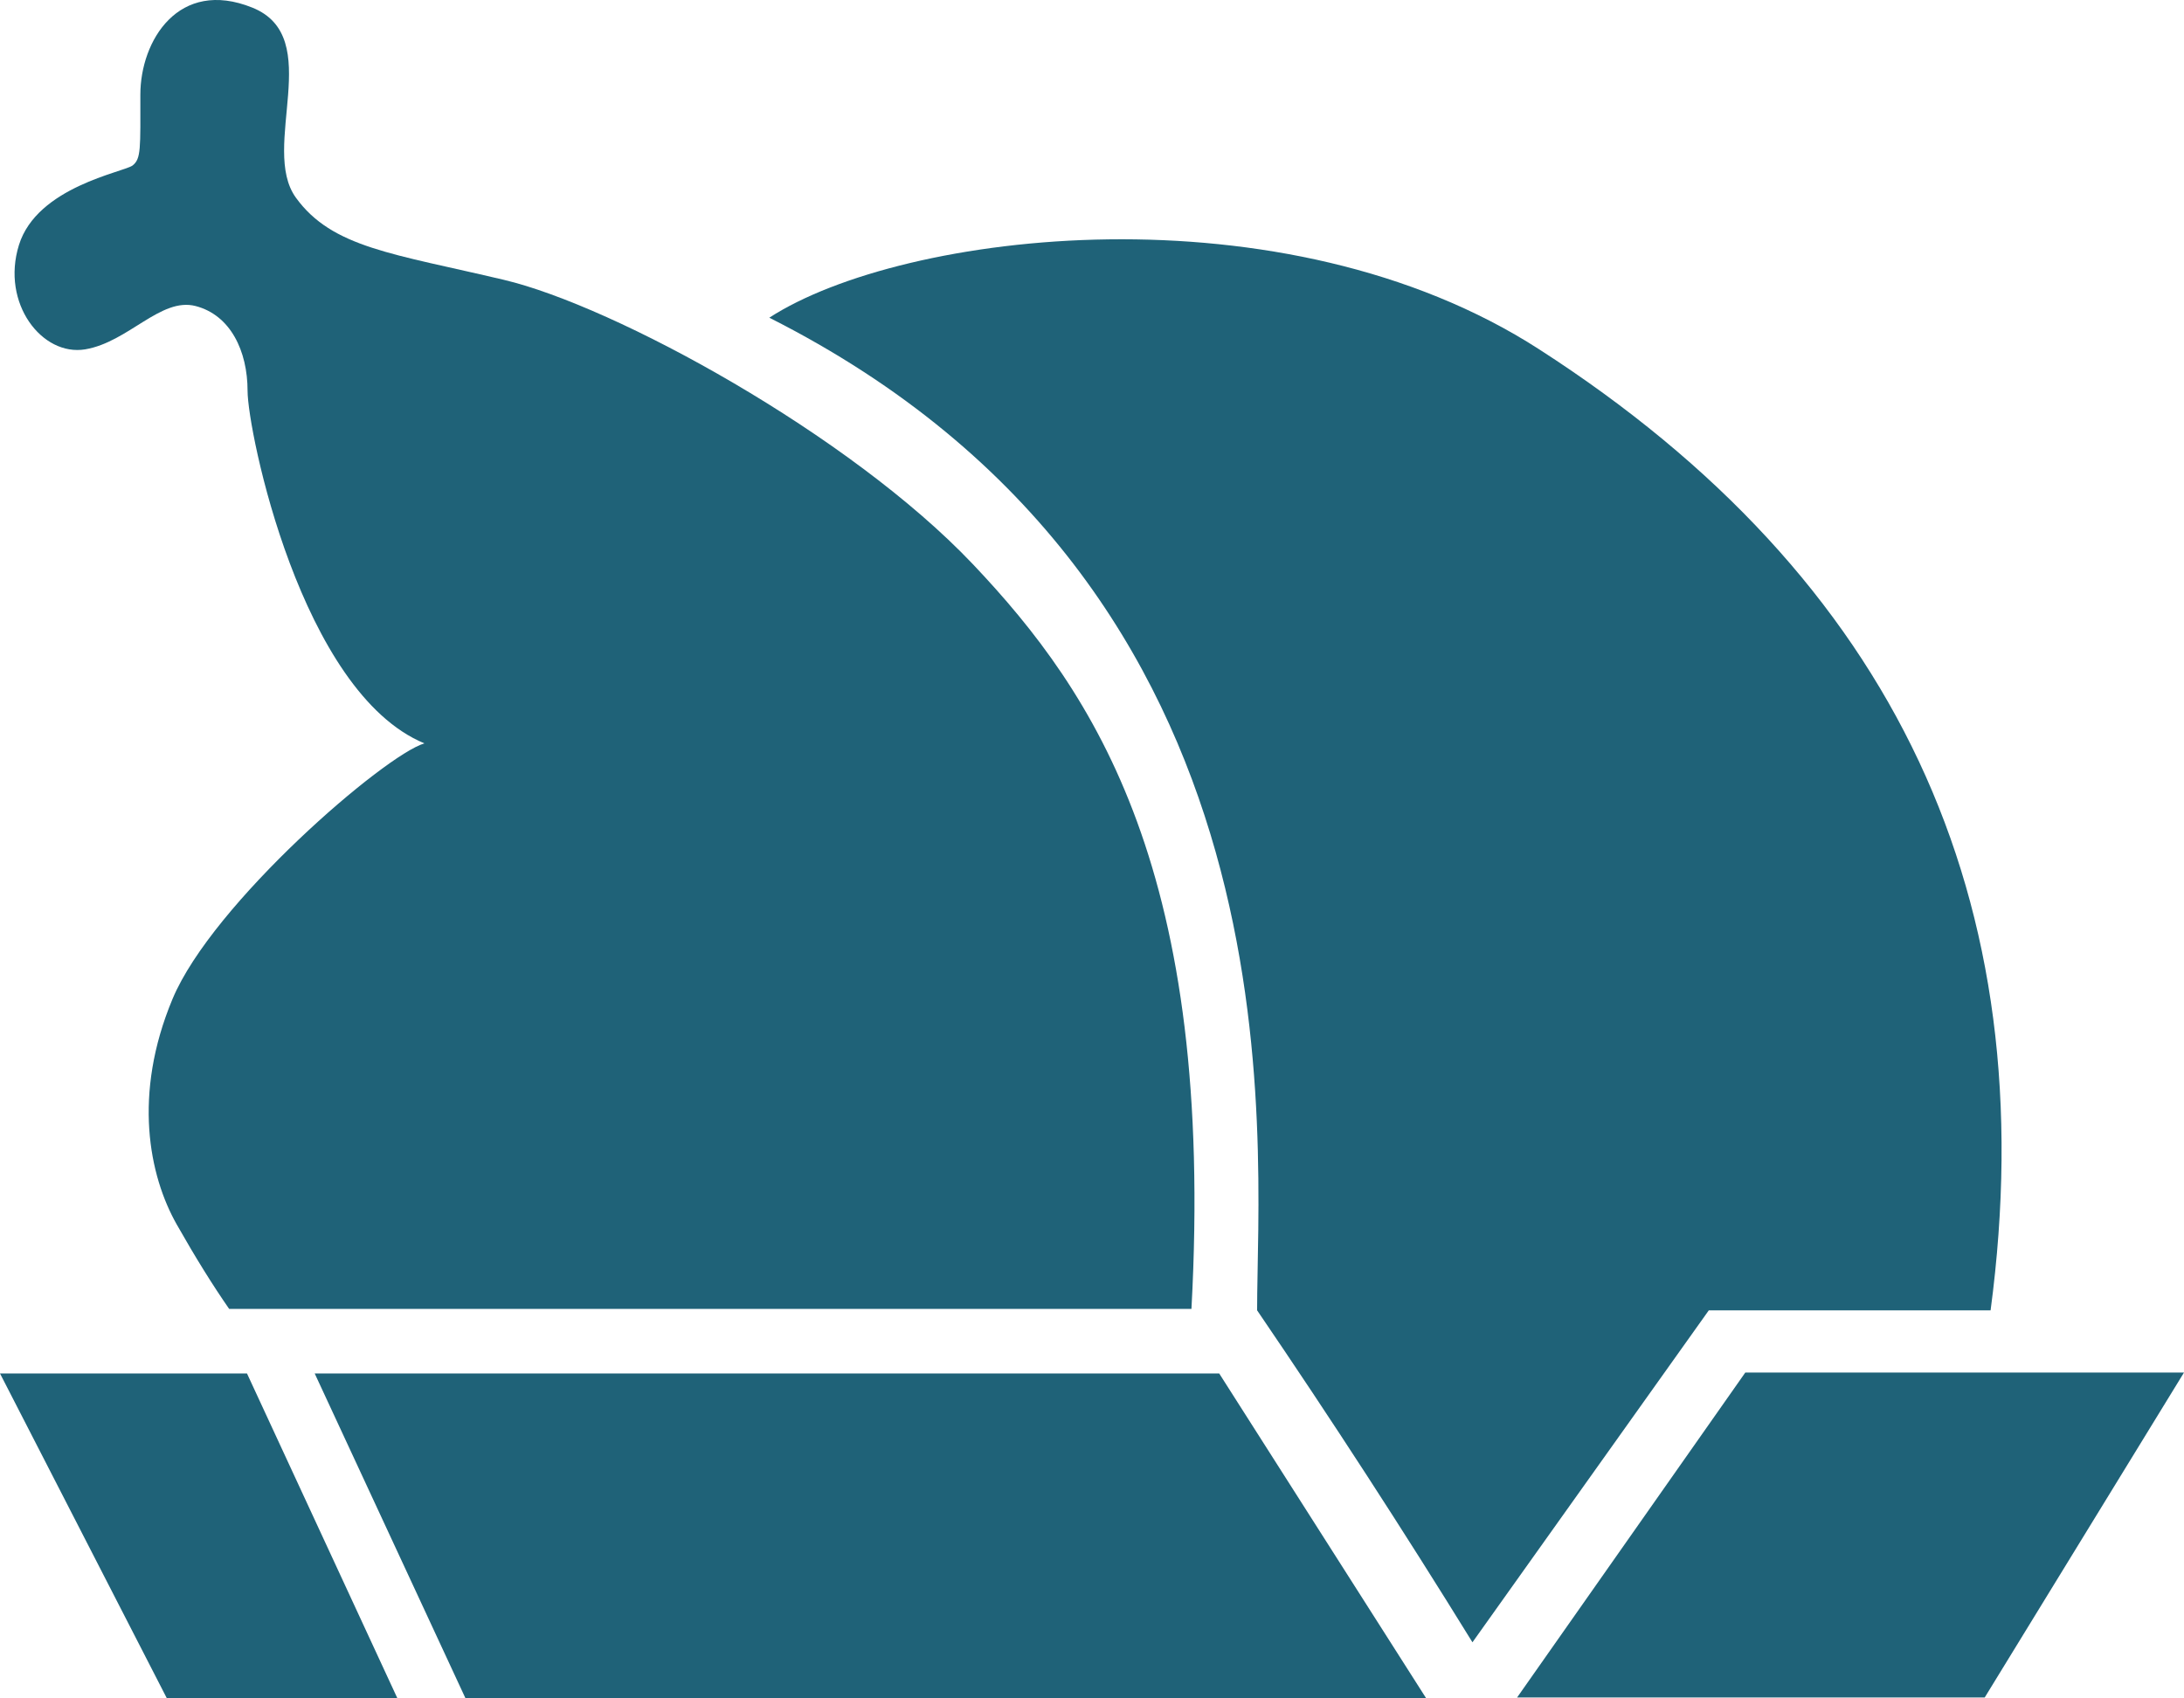
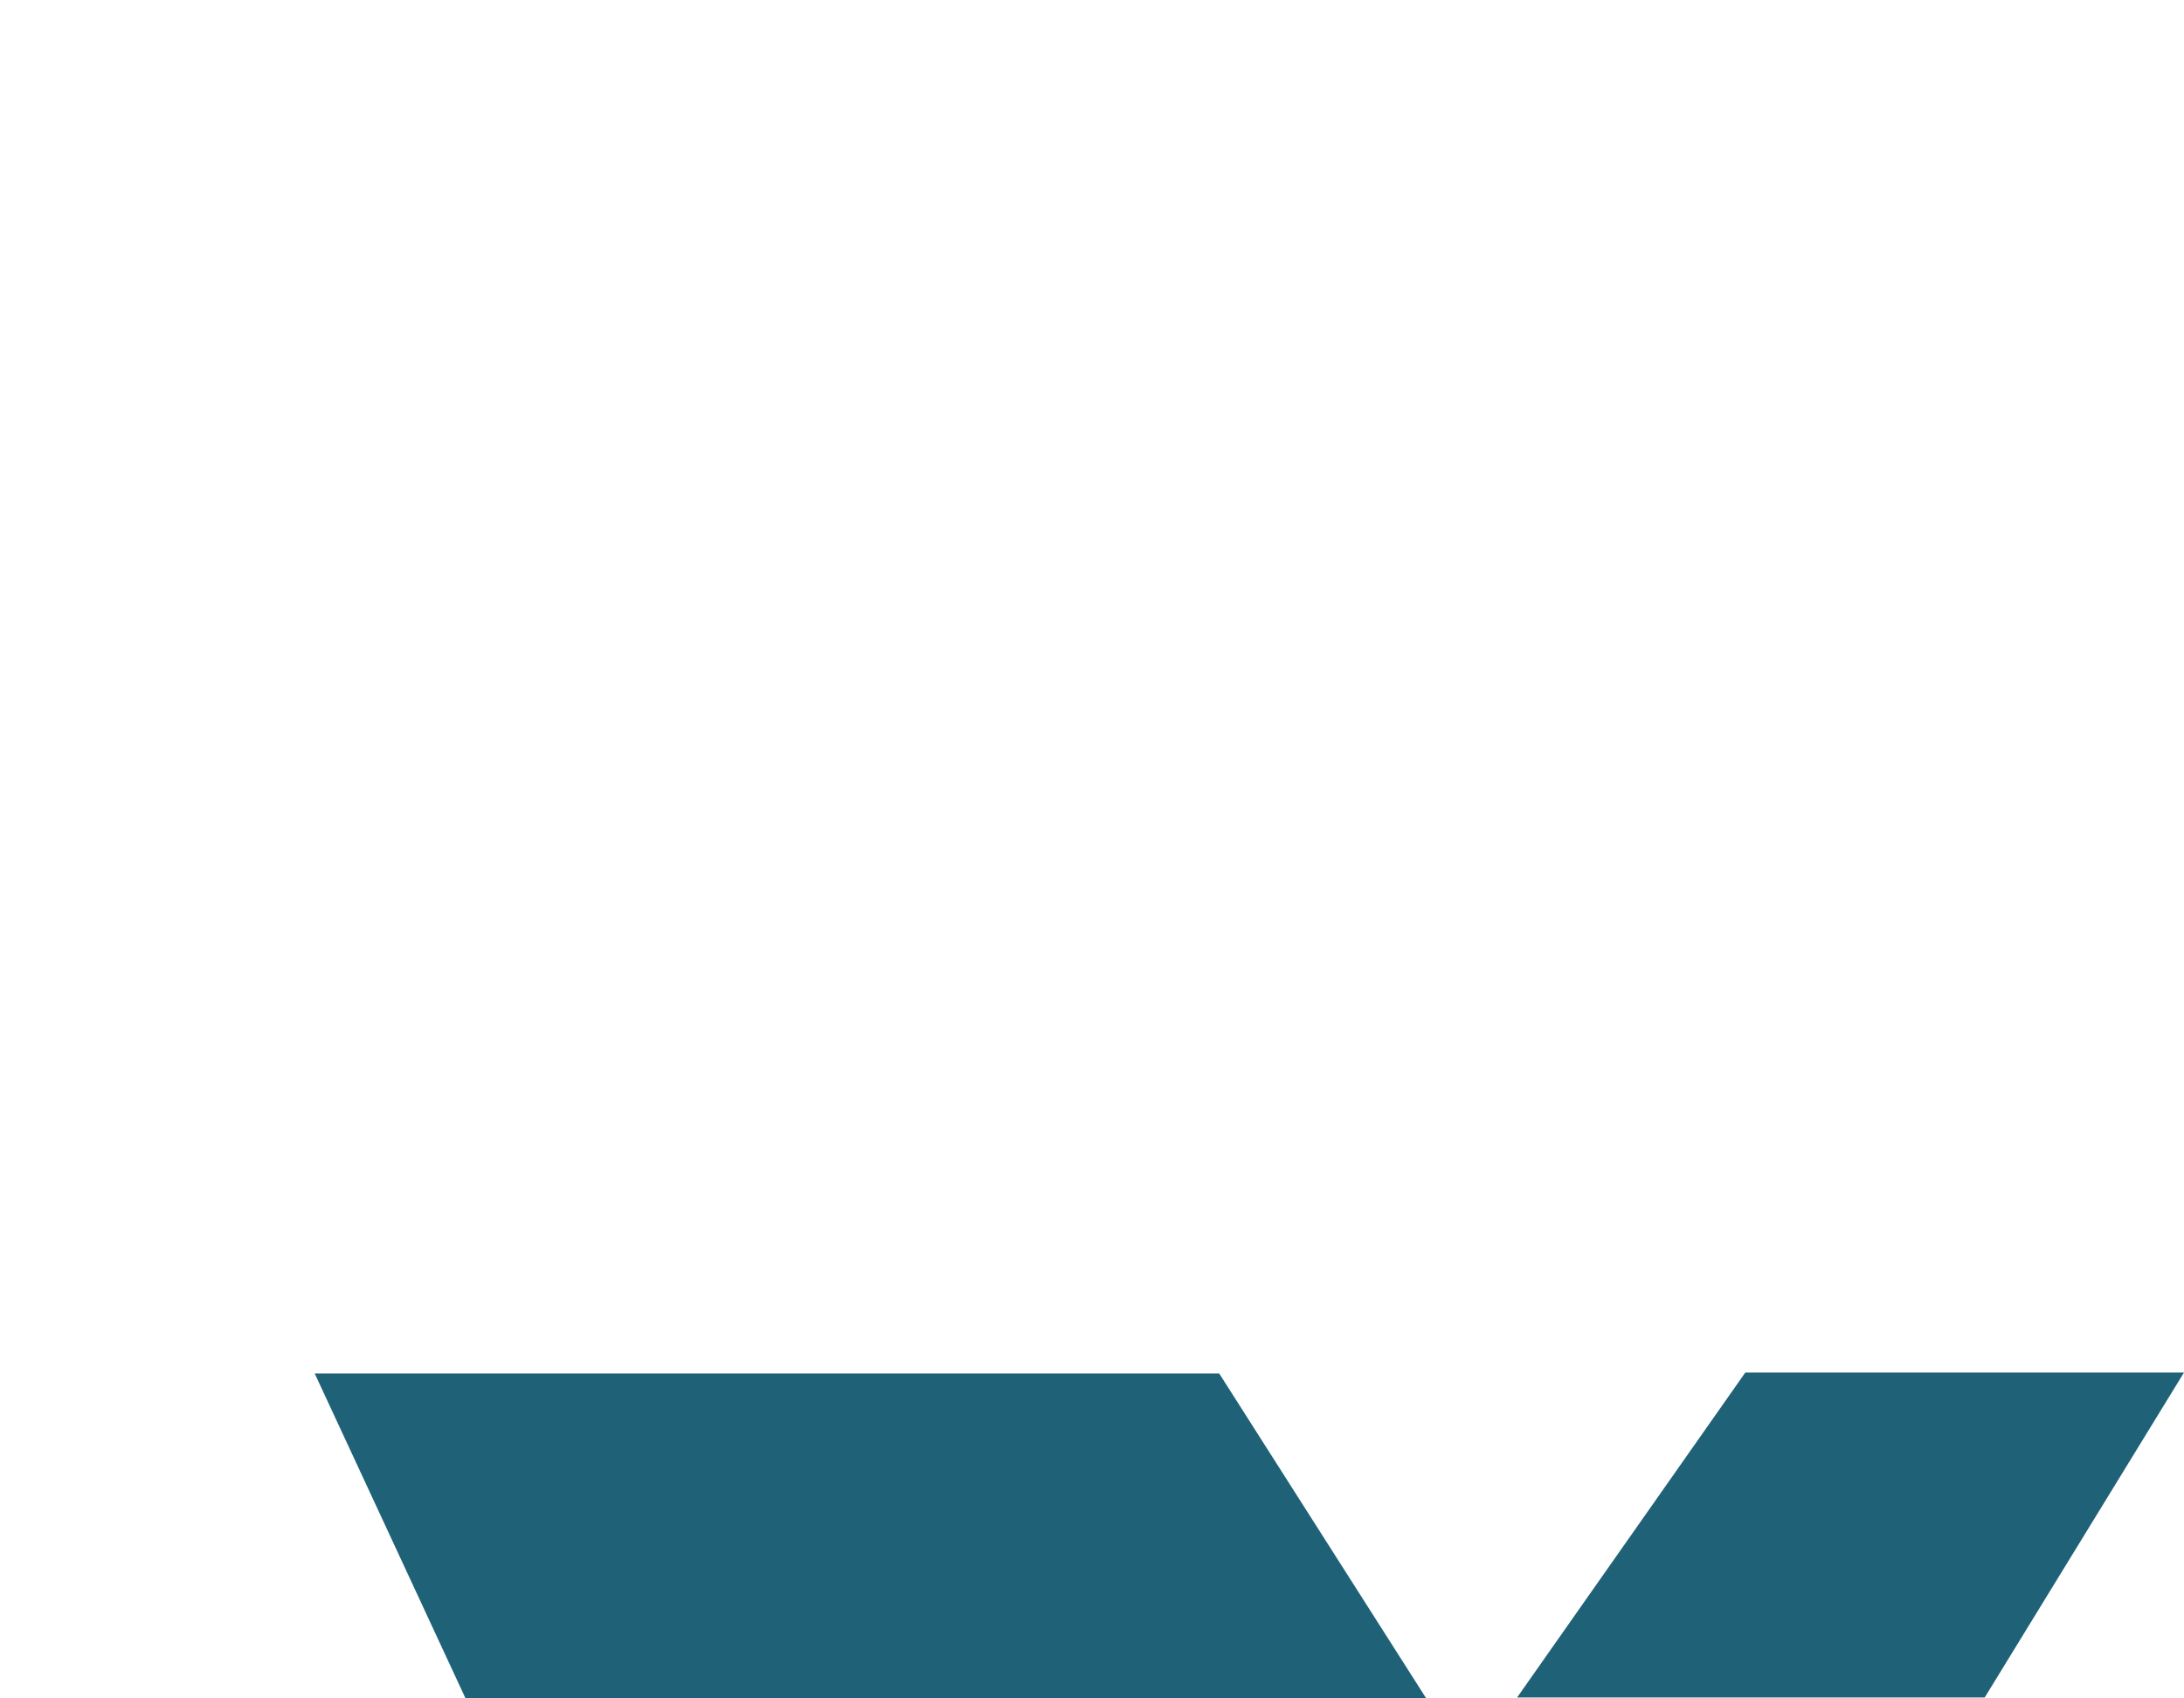
<svg xmlns="http://www.w3.org/2000/svg" width="45" height="35" viewBox="0 0 45 35" fill="none">
  <path d="M25.121 28.304H6.484L9.592 35H29.387L25.121 28.304ZM45 28.285H35.961L31.259 34.981H40.894L45 28.285Z" fill="#1F6278" />
-   <path d="M5.089 28.304H0L3.439 35H8.189L5.089 28.304Z" fill="#1F6278" />
-   <path d="M41.015 27.003C42.145 18.518 39.044 11.917 31.714 7.199C26.454 3.806 18.599 4.766 15.851 6.547C26.973 12.161 25.902 23.47 25.902 27.003C27.428 29.244 28.908 31.525 30.339 33.844L35.209 27.003H41.015Z" fill="#1F6278" />
-   <path d="M20.042 11.623C17.506 8.951 12.665 6.307 10.383 5.767C8.1 5.226 6.846 5.108 6.097 4.074C5.347 3.039 6.717 0.767 5.199 0.157C3.681 -0.454 2.892 0.838 2.892 1.95C2.892 3.063 2.909 3.272 2.732 3.41C2.554 3.547 0.763 3.847 0.39 5.05C0.017 6.253 0.869 7.349 1.757 7.199C2.645 7.049 3.314 6.12 4.031 6.307C4.748 6.493 5.101 7.232 5.101 8.055C5.101 8.879 6.202 14.269 8.745 15.319C7.926 15.56 4.378 18.616 3.555 20.586C2.732 22.556 3.07 24.227 3.644 25.238C4.026 25.912 4.386 26.491 4.722 26.974H24.549C25.038 18.005 22.578 14.296 20.042 11.623H20.042Z" fill="#1F6278" />
</svg>